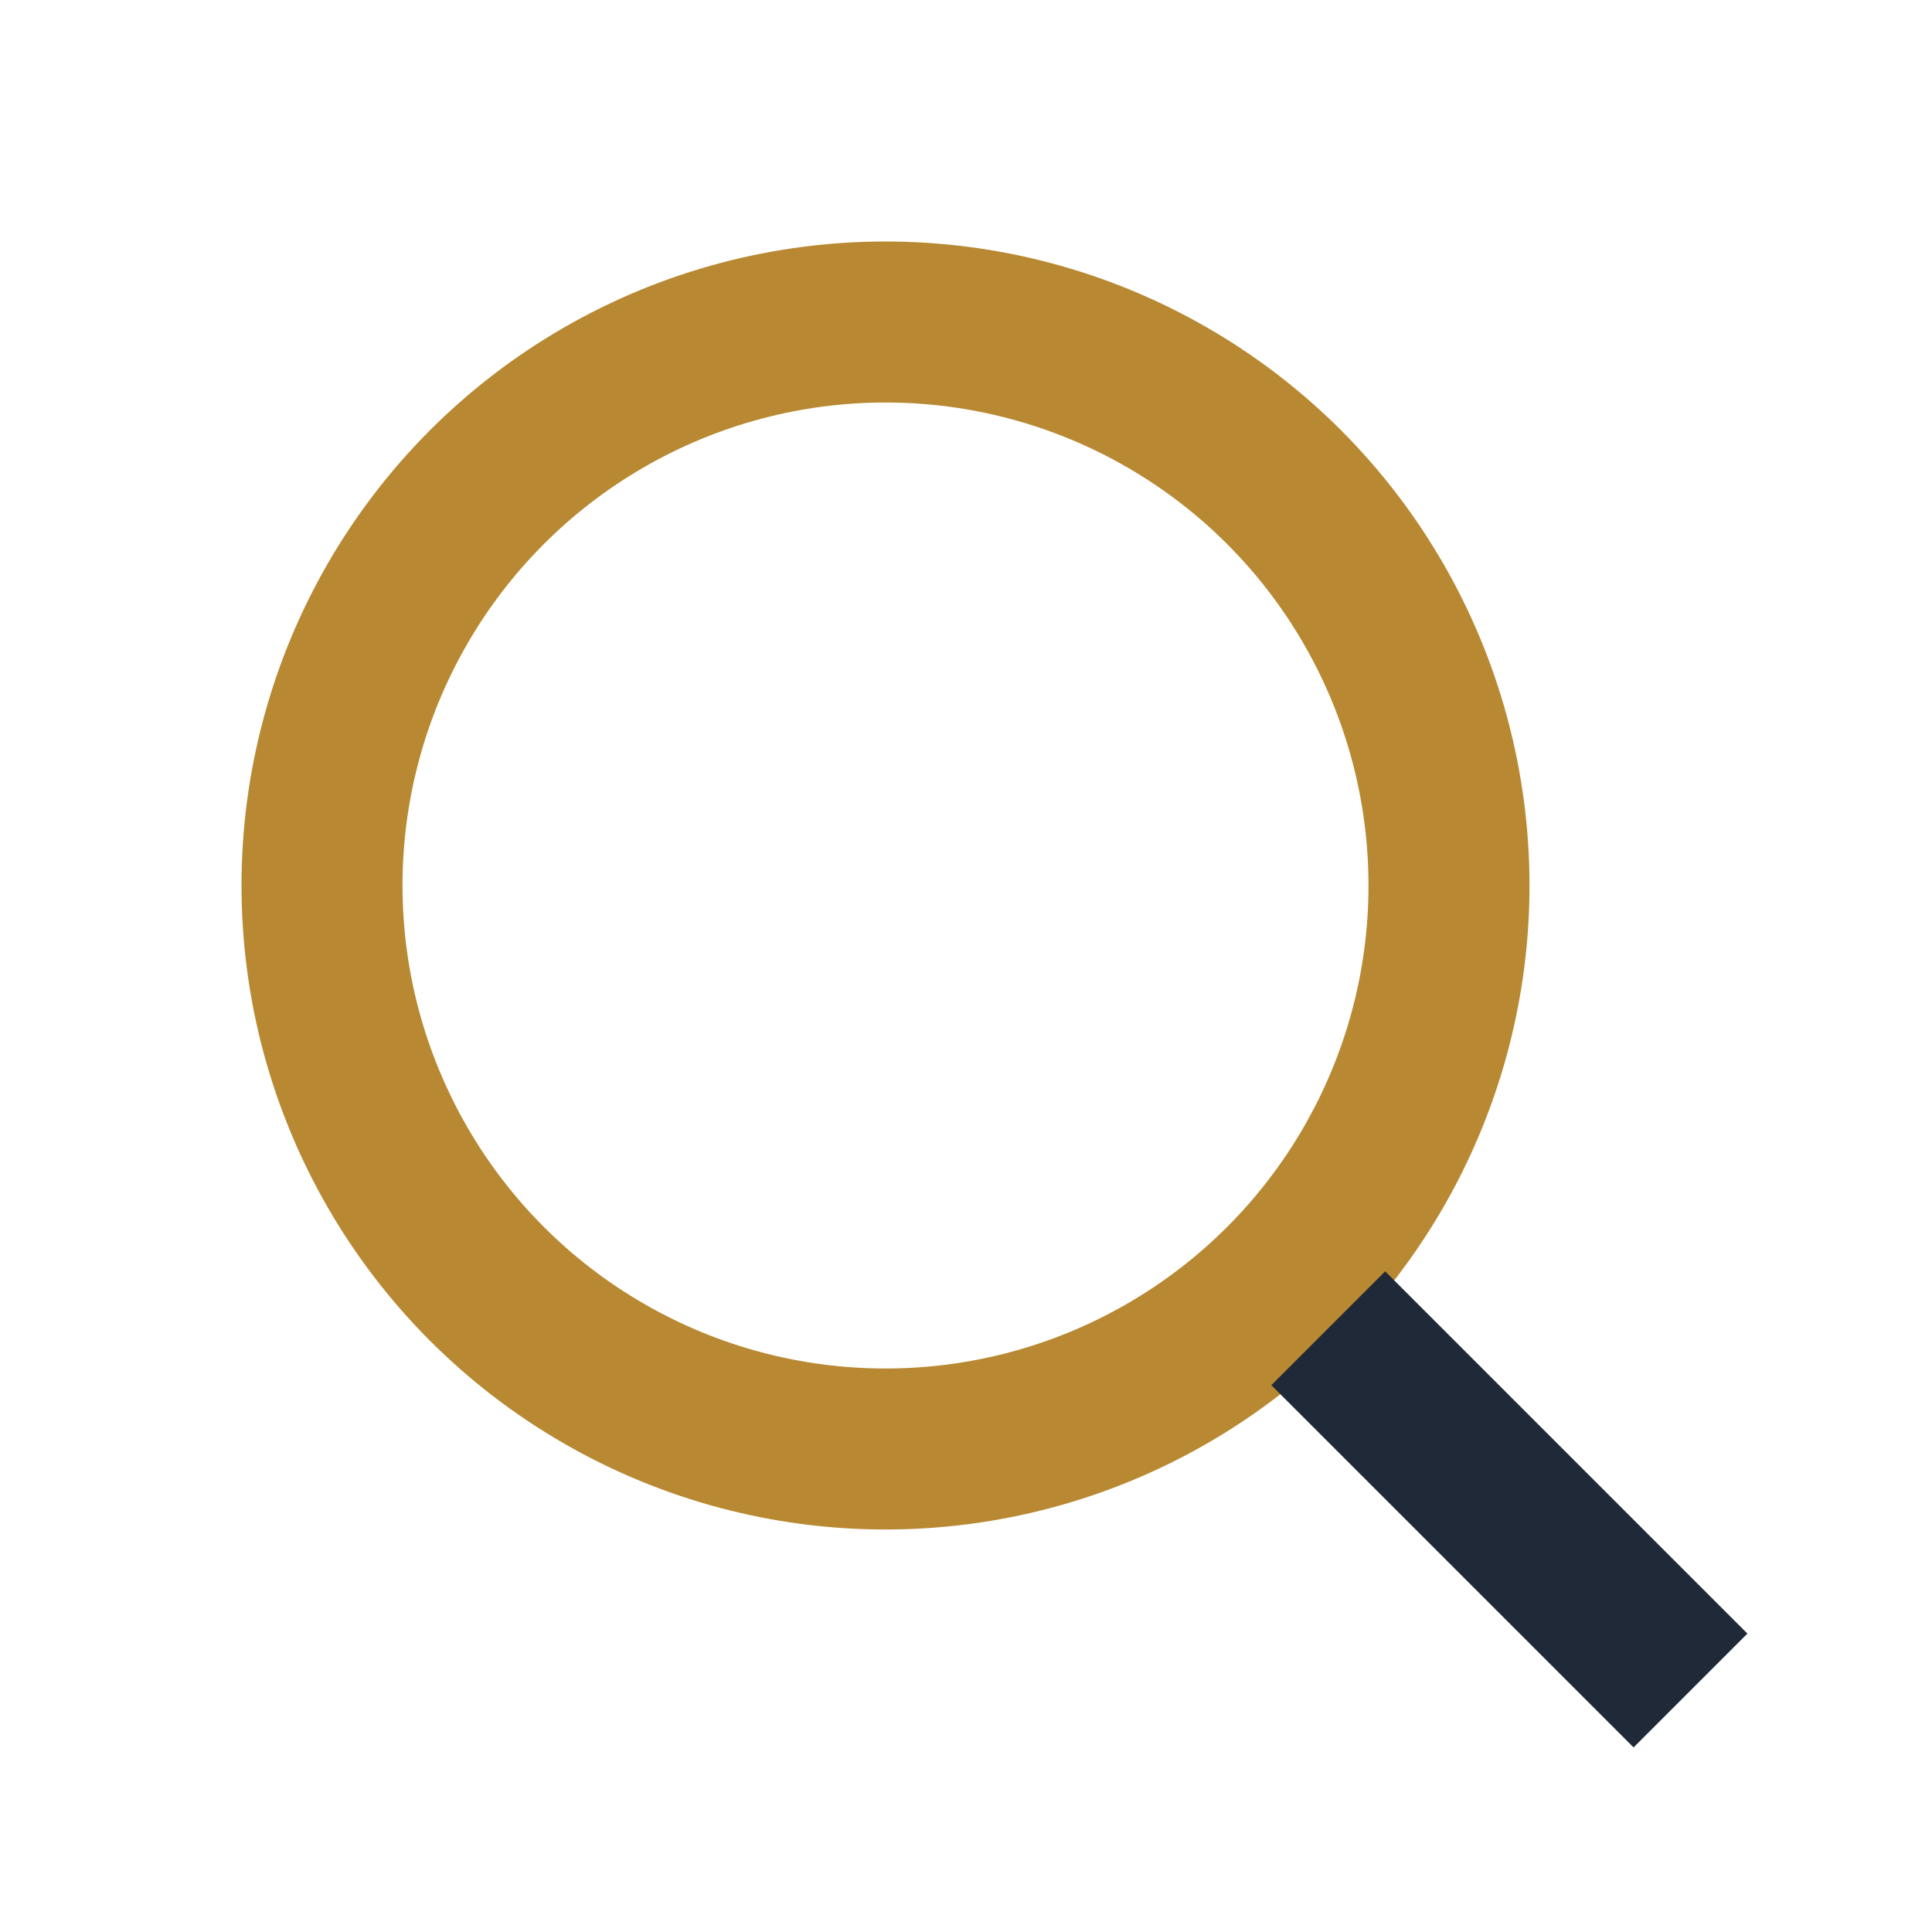
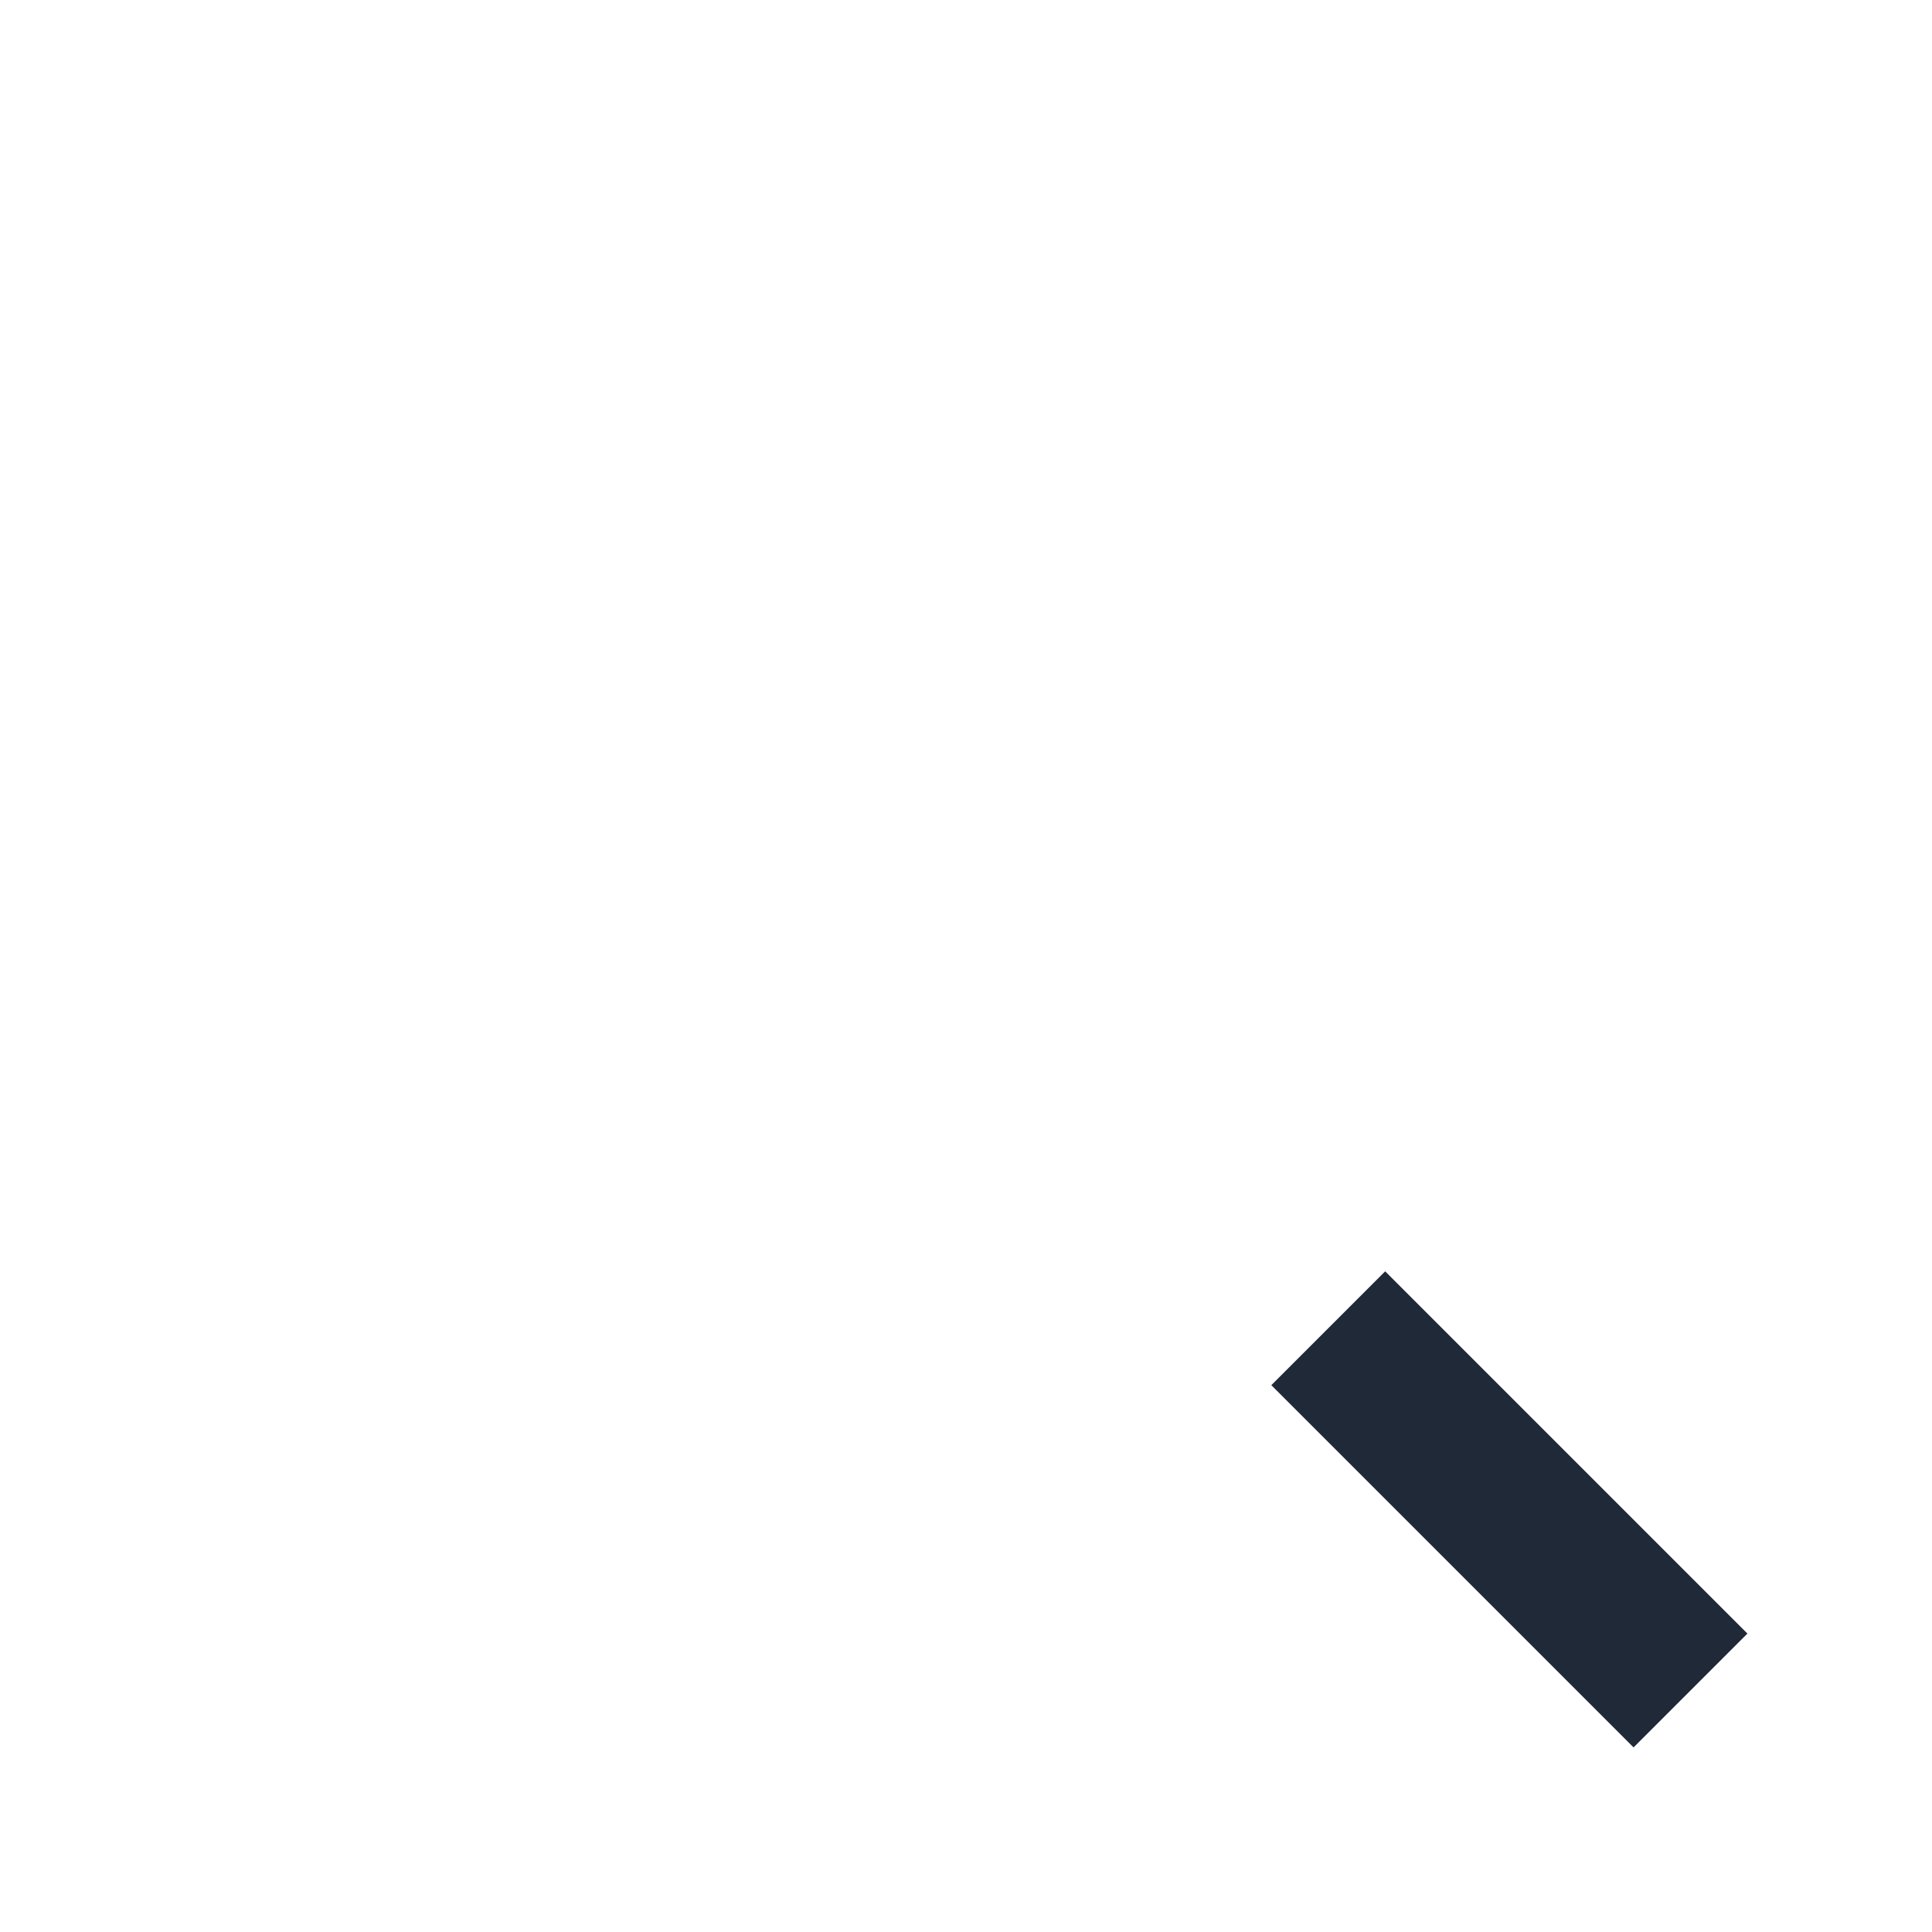
<svg xmlns="http://www.w3.org/2000/svg" width="32" height="32" viewBox="0 0 24 24">
-   <circle cx="11" cy="11" r="7" fill="none" stroke="#B88932" stroke-width="2" />
  <line x1="16.5" y1="16.5" x2="21" y2="21" stroke="#1F2937" stroke-width="2" />
</svg>